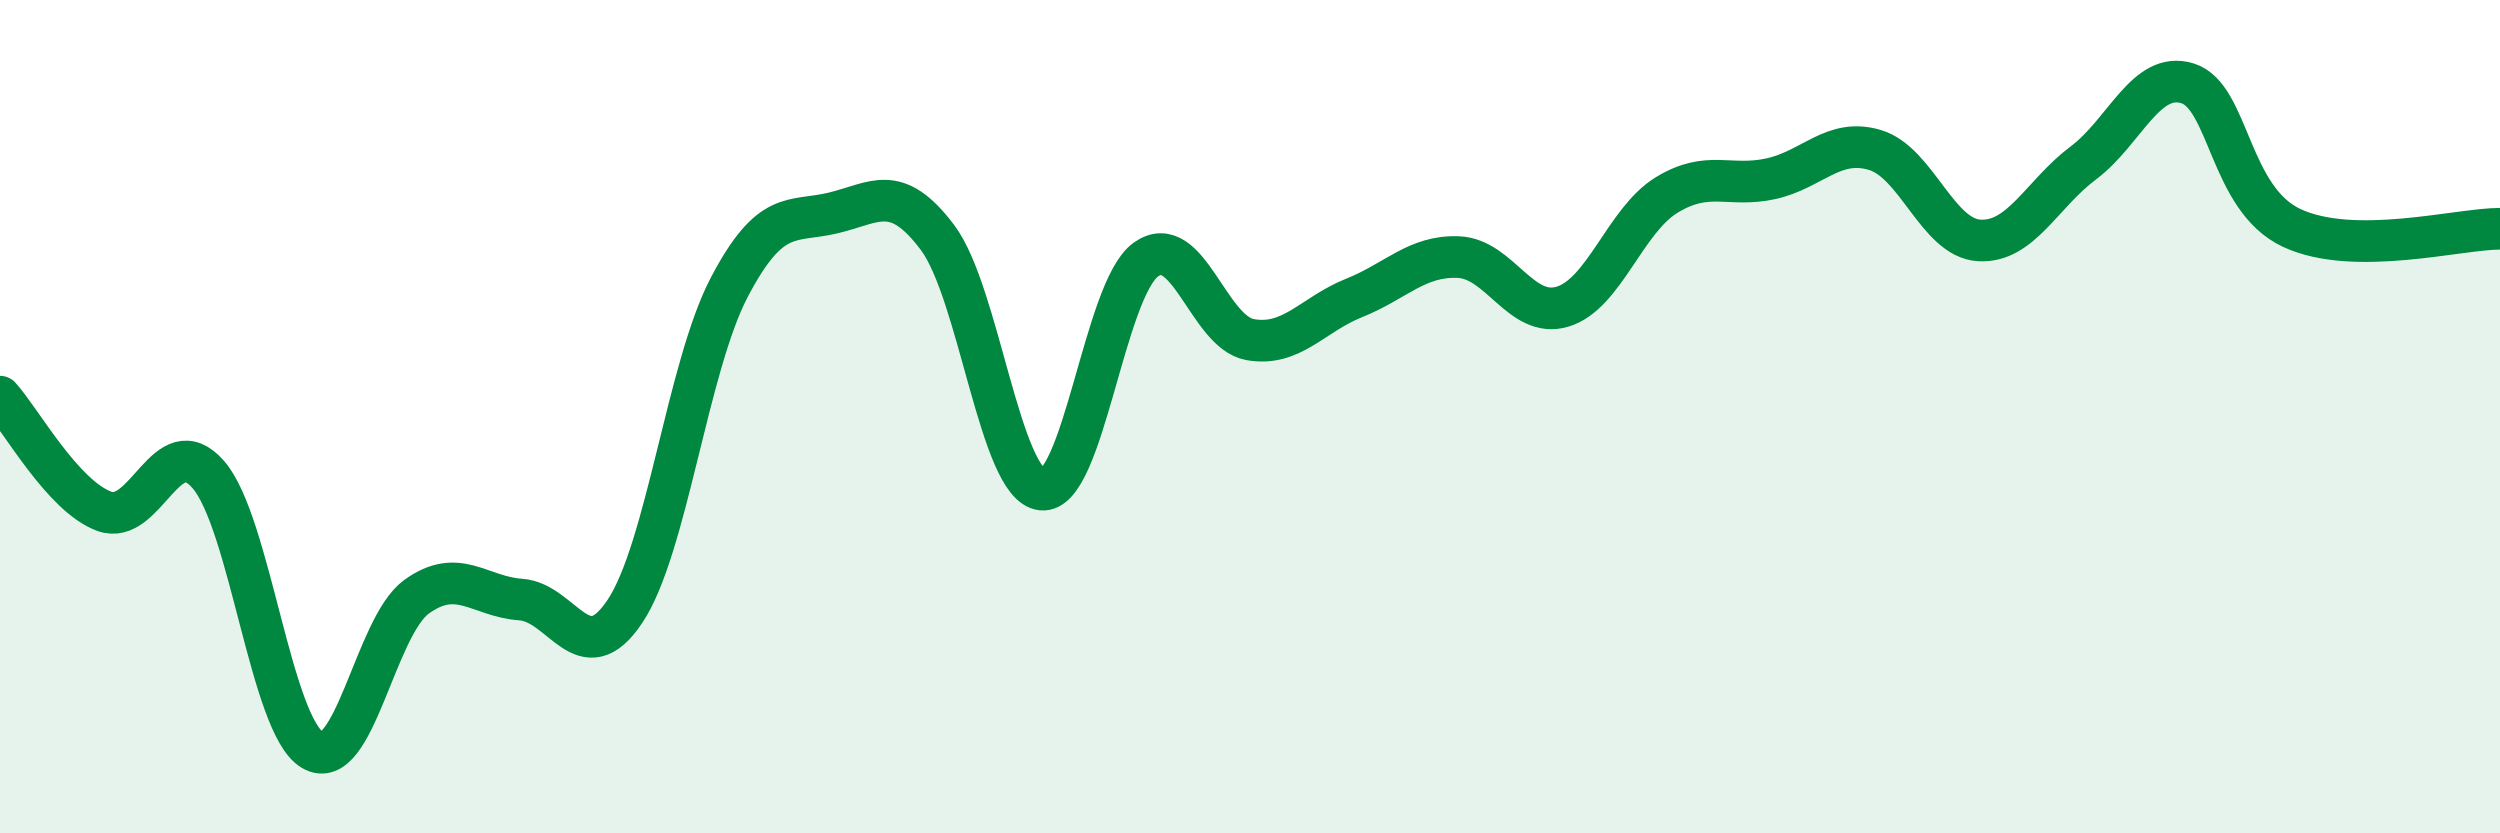
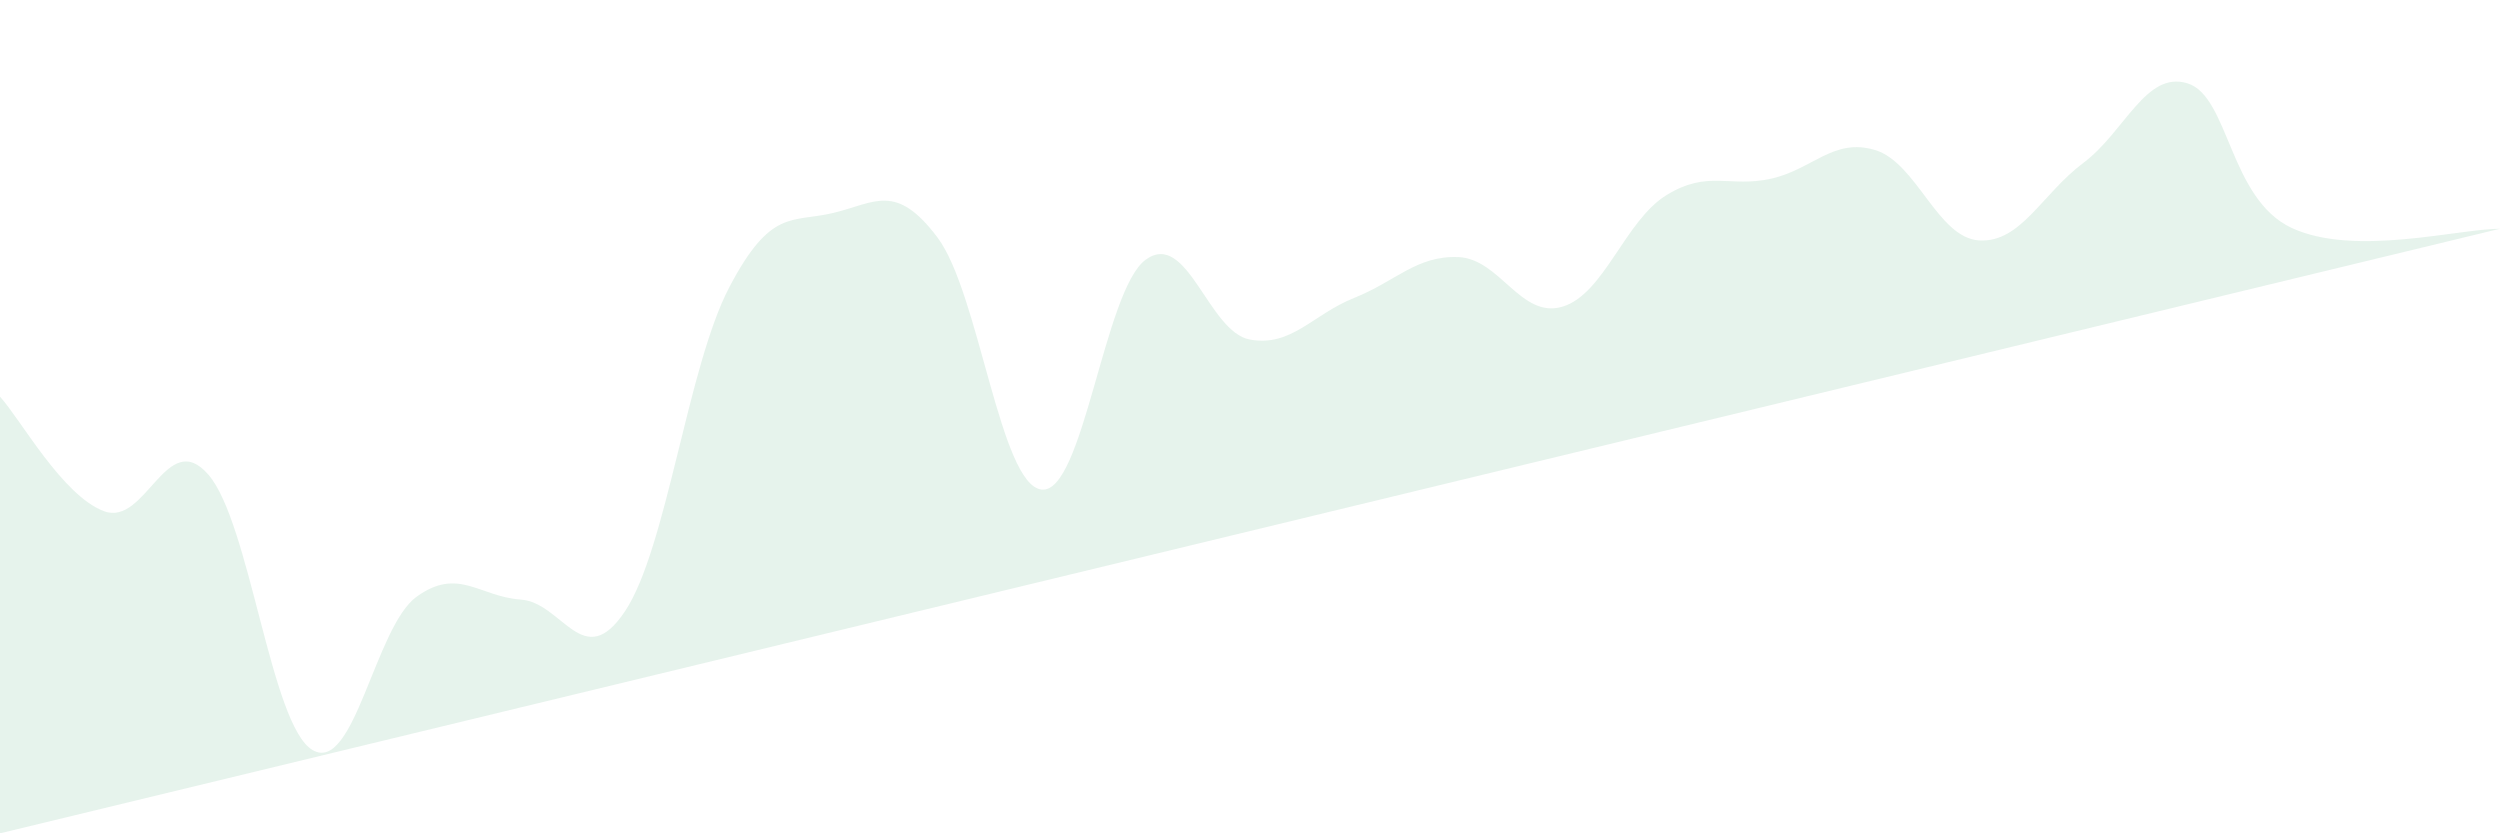
<svg xmlns="http://www.w3.org/2000/svg" width="60" height="20" viewBox="0 0 60 20">
-   <path d="M 0,9.52 C 0.5,10.07 1.5,11.9 2.5,12.27 C 3.5,12.64 4,10.24 5,11.39 C 6,12.54 6.5,17.41 7.5,18 C 8.5,18.59 9,15.04 10,14.32 C 11,13.6 11.5,14.32 12.5,14.39 C 13.5,14.46 14,16.17 15,14.67 C 16,13.17 16.5,8.81 17.5,6.9 C 18.5,4.99 19,5.35 20,5.11 C 21,4.87 21.5,4.37 22.5,5.7 C 23.5,7.03 24,11.64 25,11.75 C 26,11.86 26.5,6.95 27.5,6.23 C 28.5,5.51 29,7.97 30,8.15 C 31,8.33 31.5,7.55 32.5,7.15 C 33.5,6.75 34,6.13 35,6.17 C 36,6.21 36.5,7.66 37.5,7.36 C 38.5,7.06 39,5.29 40,4.68 C 41,4.07 41.5,4.51 42.5,4.29 C 43.5,4.07 44,3.3 45,3.6 C 46,3.9 46.5,5.71 47.5,5.77 C 48.5,5.83 49,4.66 50,3.91 C 51,3.16 51.5,1.69 52.5,2 C 53.5,2.31 53.5,4.77 55,5.47 C 56.5,6.17 59,5.49 60,5.49L60 20L0 20Z" fill="#008740" opacity="0.1" stroke-linecap="round" stroke-linejoin="round" />
-   <path d="M 0,9.52 C 0.5,10.07 1.5,11.9 2.5,12.27 C 3.5,12.64 4,10.24 5,11.39 C 6,12.54 6.5,17.41 7.5,18 C 8.5,18.59 9,15.04 10,14.32 C 11,13.6 11.5,14.32 12.5,14.39 C 13.5,14.46 14,16.17 15,14.67 C 16,13.17 16.5,8.81 17.5,6.9 C 18.5,4.99 19,5.35 20,5.11 C 21,4.87 21.5,4.37 22.5,5.7 C 23.5,7.03 24,11.64 25,11.75 C 26,11.86 26.5,6.95 27.5,6.23 C 28.5,5.51 29,7.97 30,8.15 C 31,8.33 31.5,7.55 32.5,7.15 C 33.5,6.75 34,6.13 35,6.17 C 36,6.21 36.5,7.66 37.5,7.36 C 38.5,7.06 39,5.29 40,4.68 C 41,4.07 41.5,4.51 42.5,4.29 C 43.5,4.07 44,3.3 45,3.6 C 46,3.9 46.5,5.71 47.5,5.77 C 48.5,5.83 49,4.66 50,3.91 C 51,3.16 51.5,1.69 52.5,2 C 53.5,2.31 53.5,4.77 55,5.47 C 56.5,6.17 59,5.49 60,5.49" stroke="#008740" stroke-width="1" fill="none" stroke-linecap="round" stroke-linejoin="round" />
+   <path d="M 0,9.52 C 0.5,10.07 1.5,11.9 2.5,12.27 C 3.5,12.64 4,10.24 5,11.39 C 6,12.54 6.5,17.41 7.5,18 C 8.5,18.59 9,15.04 10,14.32 C 11,13.6 11.5,14.32 12.5,14.39 C 13.5,14.46 14,16.17 15,14.67 C 16,13.17 16.5,8.81 17.5,6.9 C 18.5,4.99 19,5.35 20,5.11 C 21,4.87 21.5,4.37 22.5,5.7 C 23.5,7.03 24,11.64 25,11.75 C 26,11.86 26.5,6.95 27.5,6.23 C 28.5,5.51 29,7.97 30,8.15 C 31,8.33 31.5,7.55 32.5,7.15 C 33.5,6.75 34,6.13 35,6.17 C 36,6.21 36.5,7.66 37.5,7.36 C 38.5,7.06 39,5.29 40,4.68 C 41,4.07 41.5,4.51 42.5,4.29 C 43.5,4.07 44,3.3 45,3.6 C 46,3.9 46.5,5.71 47.5,5.77 C 48.5,5.83 49,4.66 50,3.91 C 51,3.16 51.5,1.69 52.5,2 C 53.5,2.31 53.5,4.77 55,5.47 C 56.5,6.17 59,5.49 60,5.49L0 20Z" fill="#008740" opacity="0.1" stroke-linecap="round" stroke-linejoin="round" />
</svg>